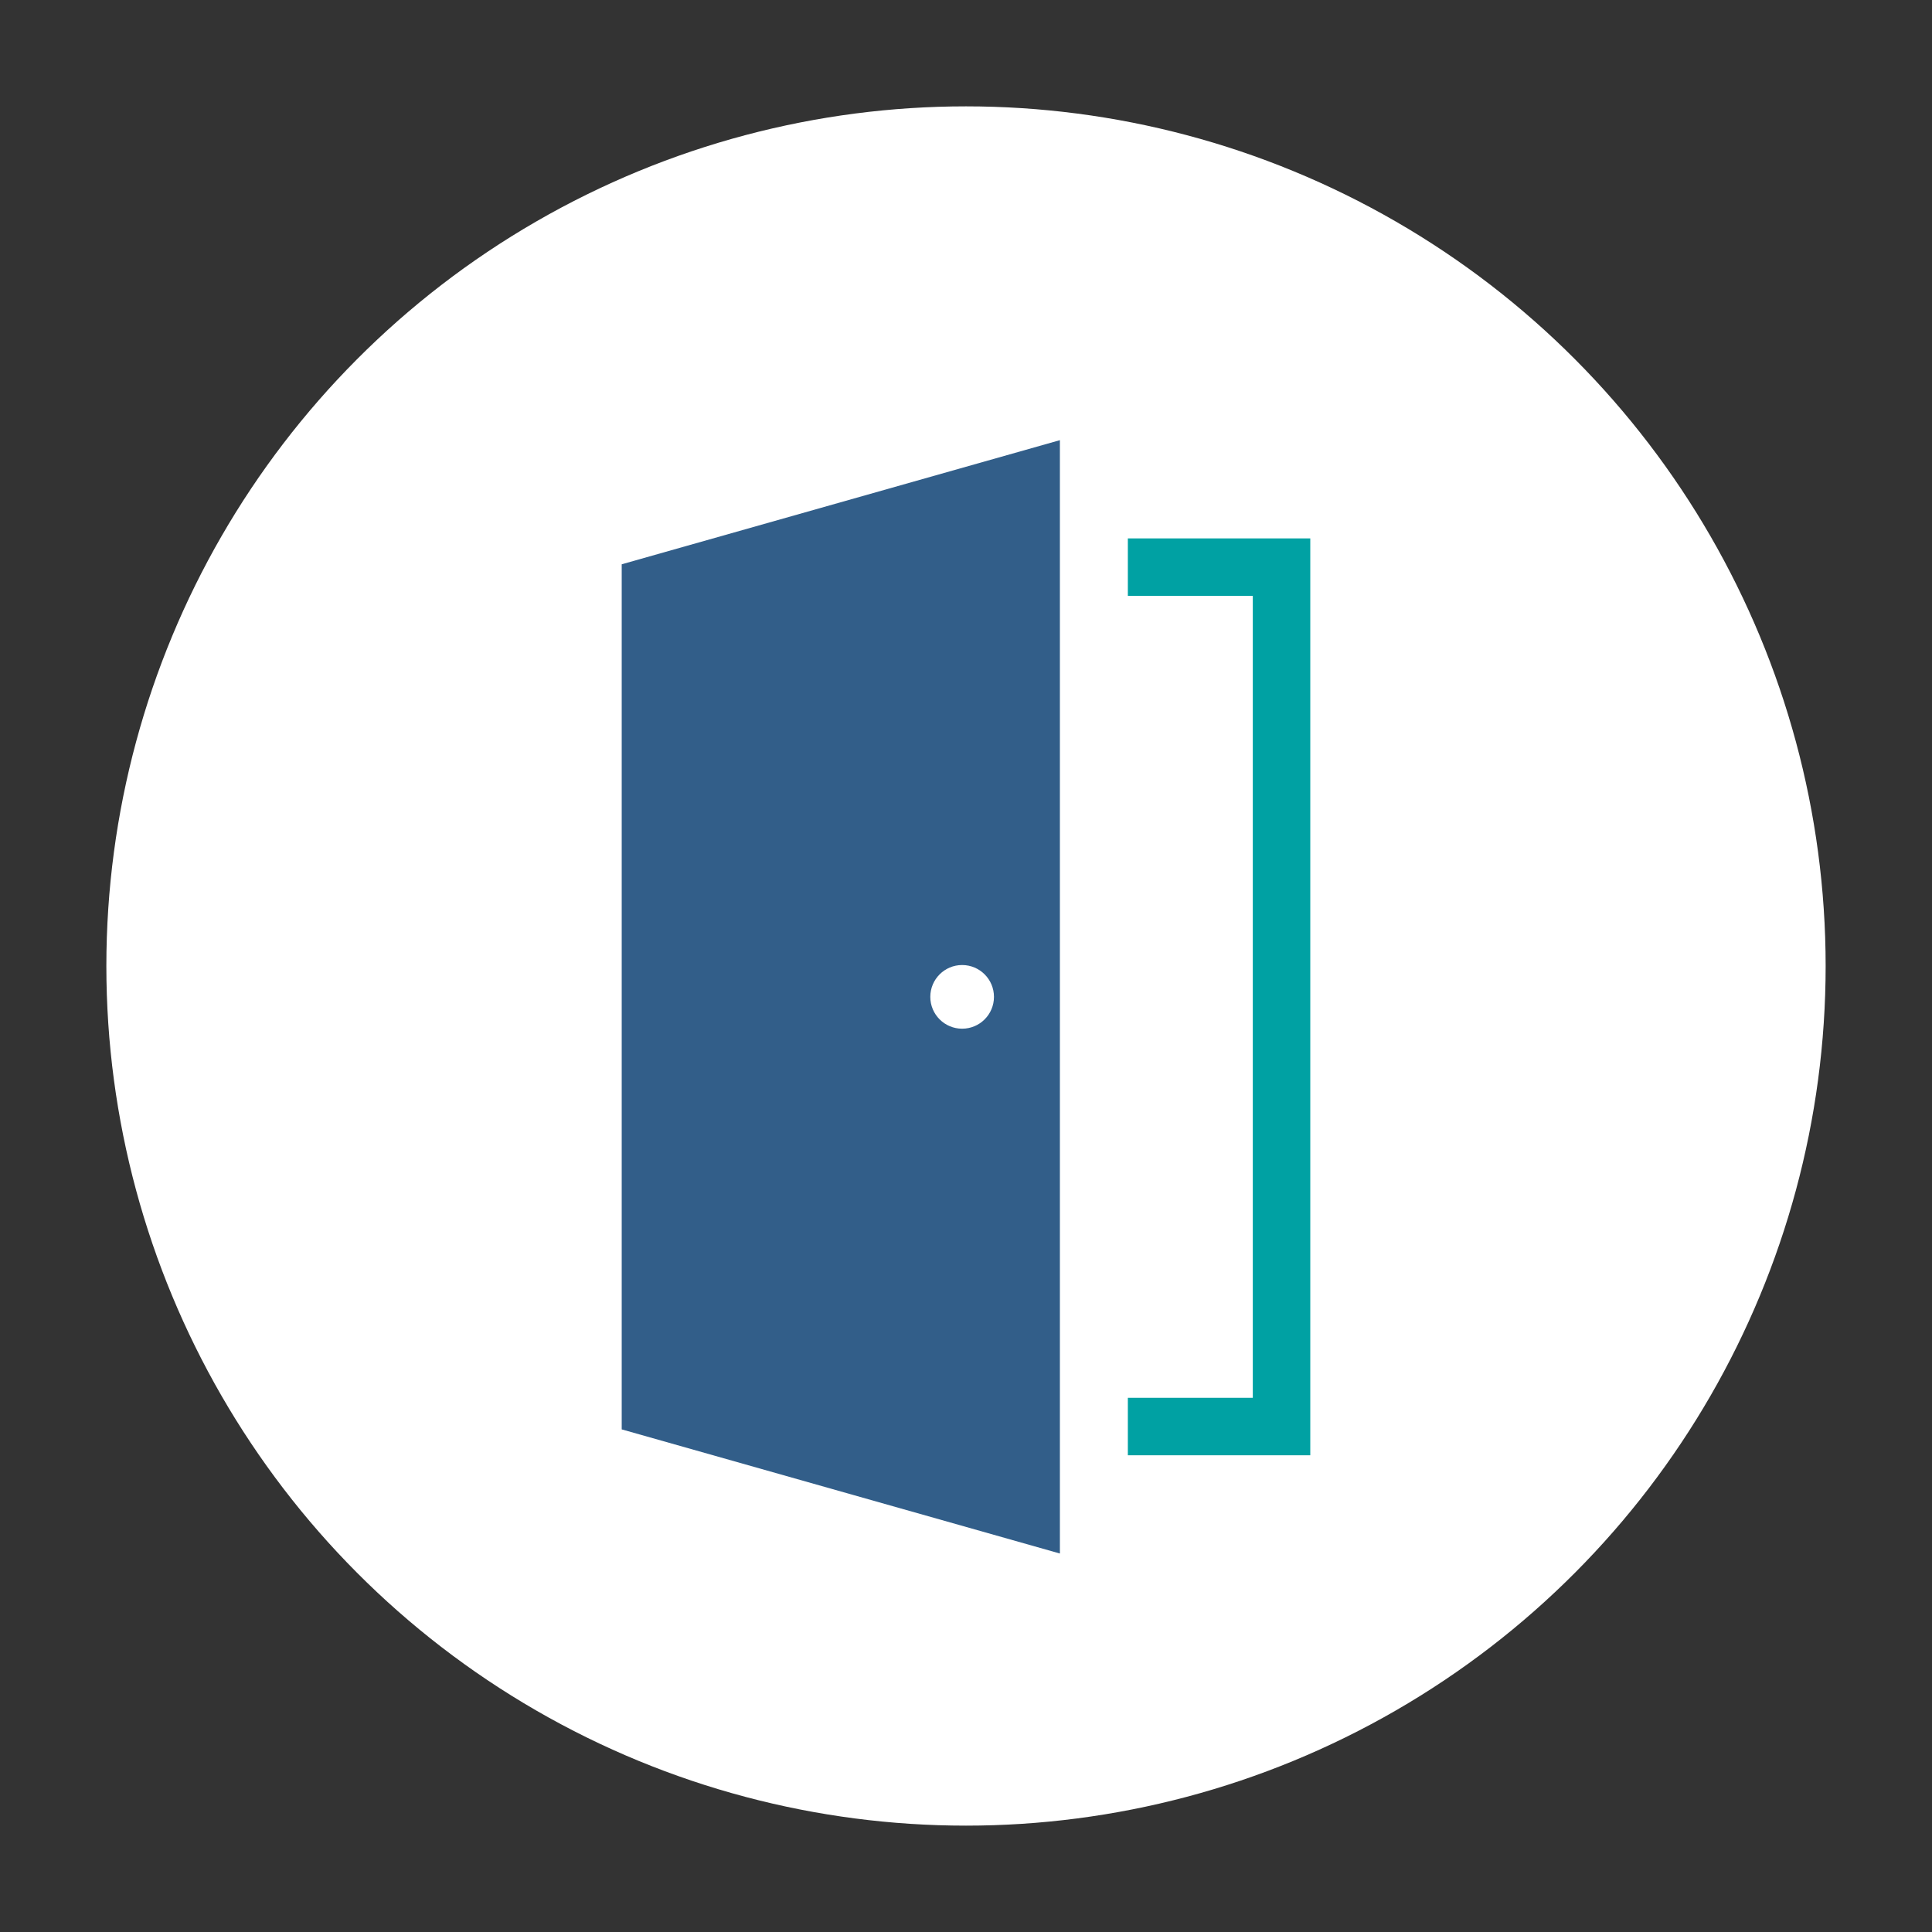
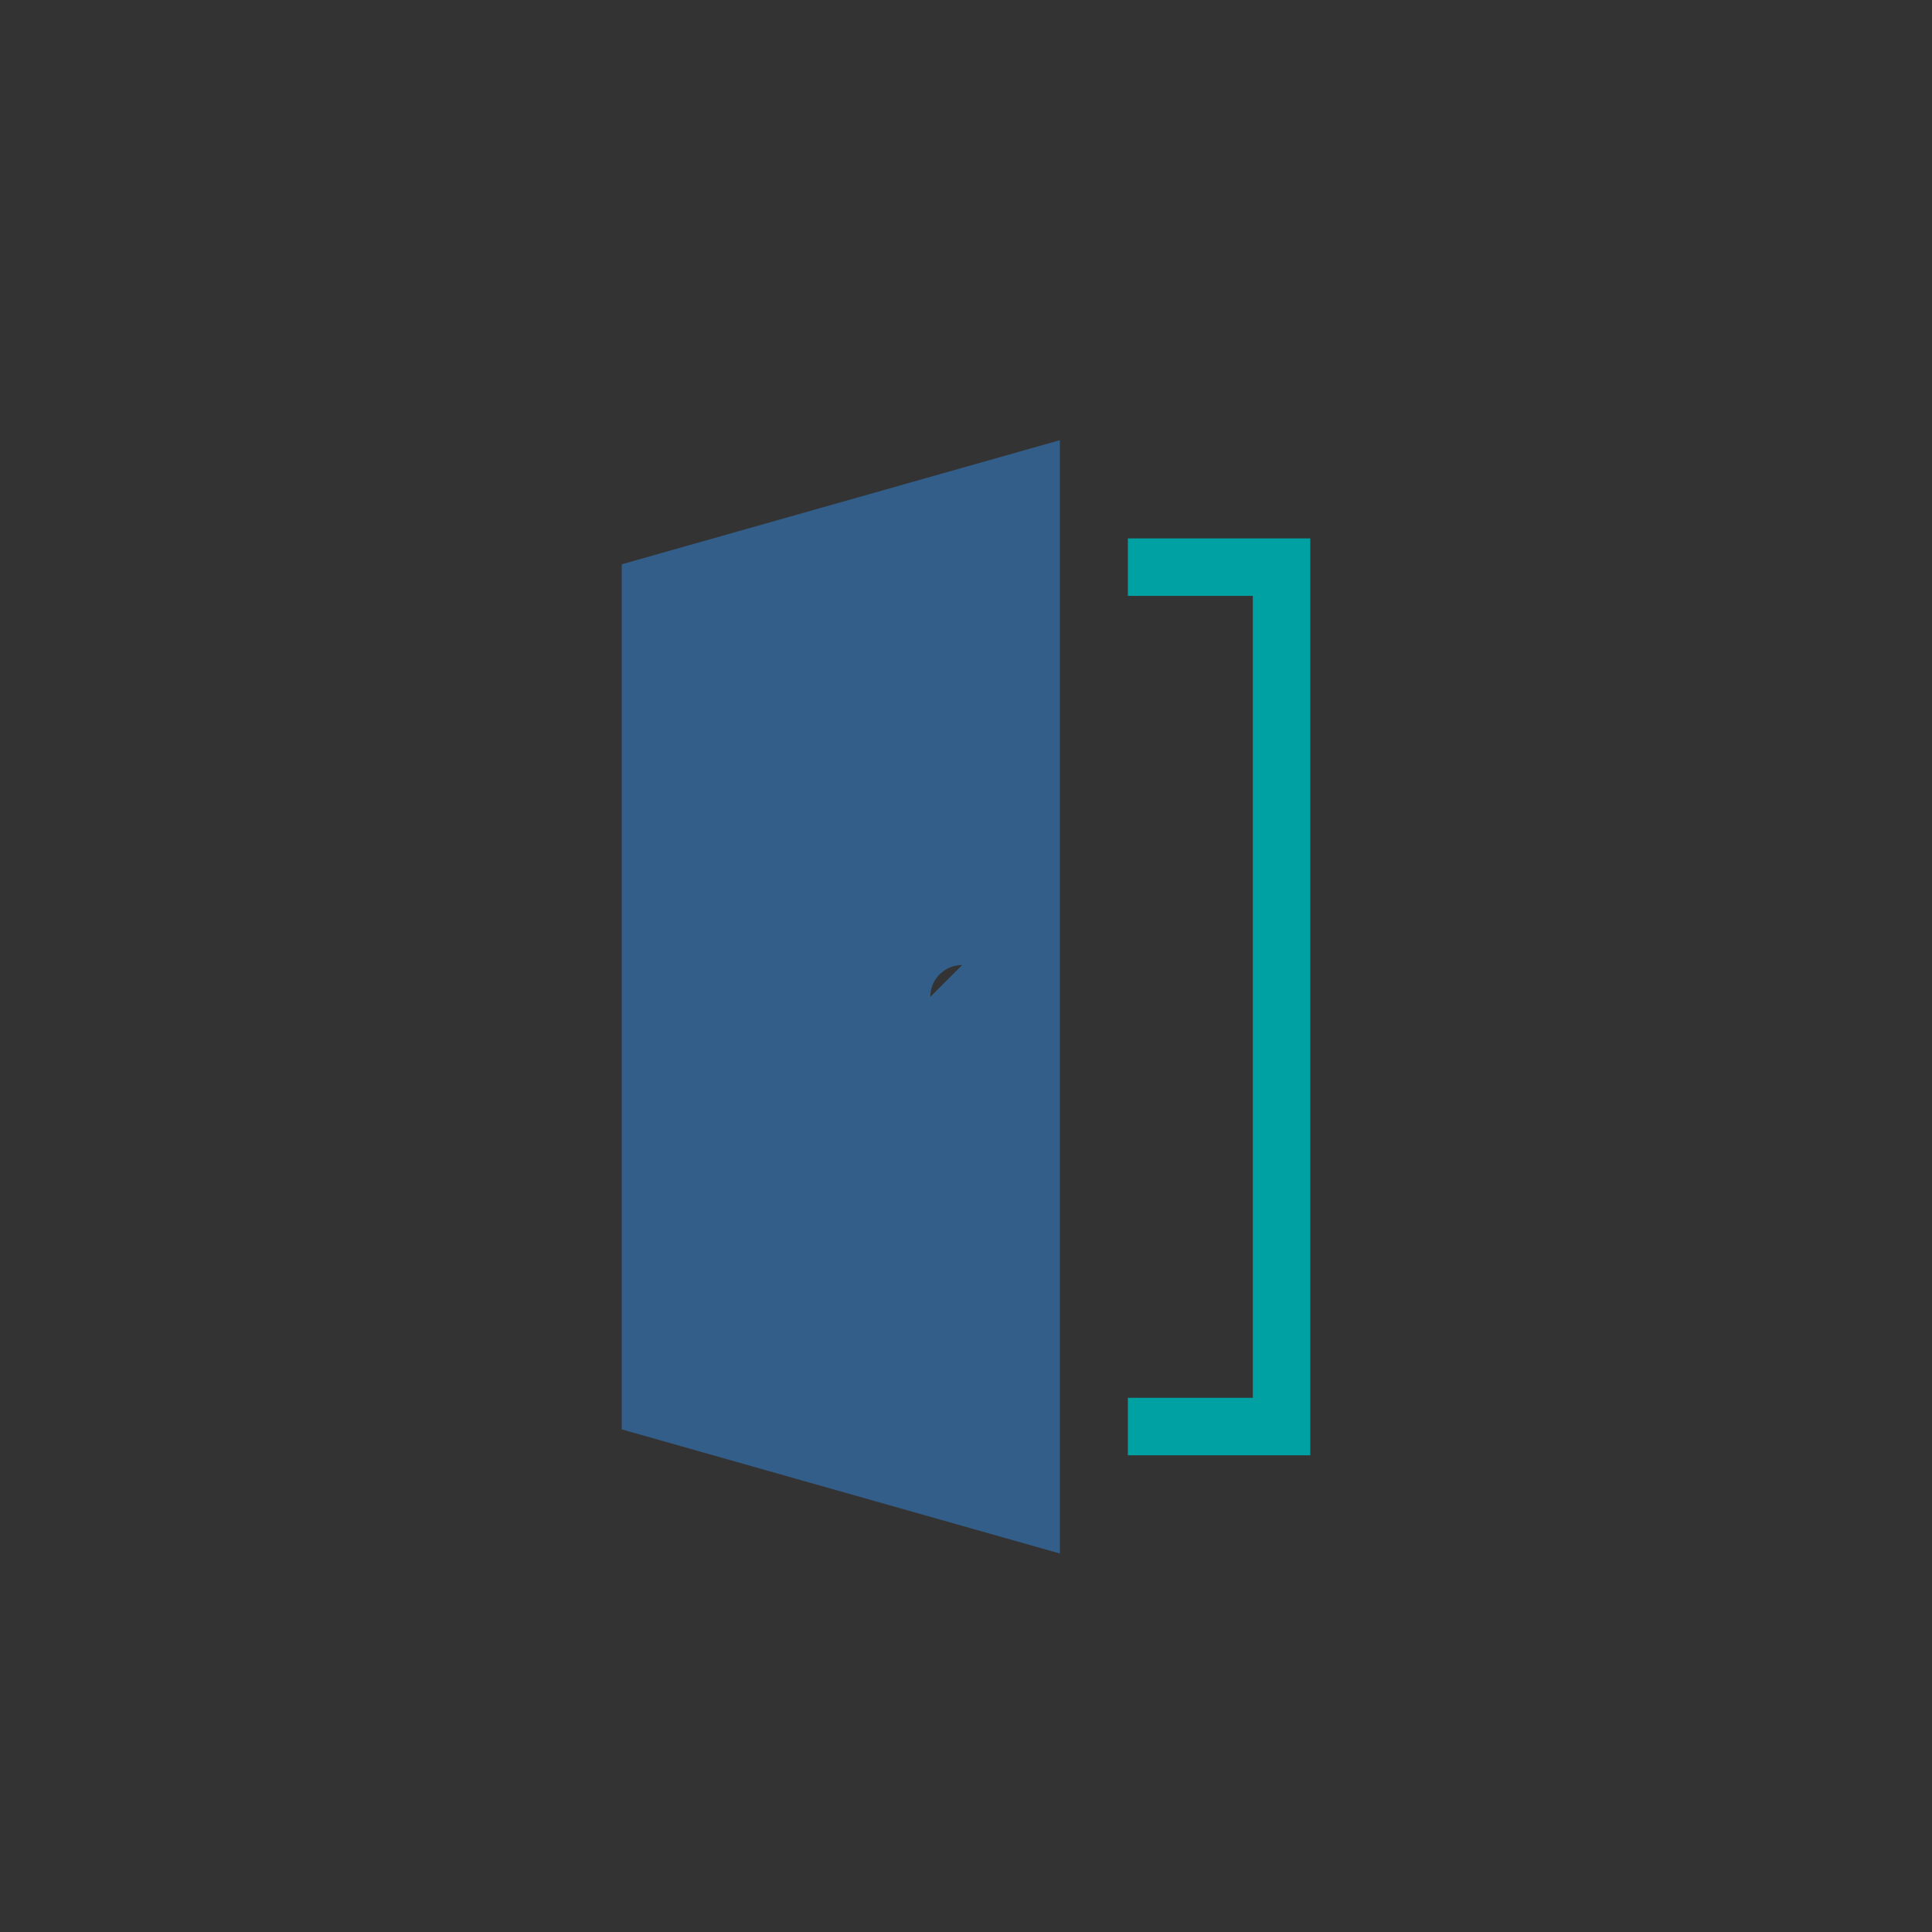
<svg xmlns="http://www.w3.org/2000/svg" id="Layer_1" data-name="Layer 1" viewBox="0 0 400 400">
  <rect x="0" y="0" width="400" height="400" fill="#333333" stroke="none" />
  <defs>
    <style>
      .cls-1 {
        fill: #325e89;
      }

      .cls-2 {
        fill: #fff;
      }

      .cls-3 {
        fill: #00a1a3;
      }
    </style>
  </defs>
-   <circle class="cls-2" cx="200" cy="200" r="177.98" />
  <g>
    <polygon class="cls-3" points="259.38 289.4 259.38 123.37 233.51 123.37 233.51 111.47 271.28 111.47 271.28 301.3 233.51 301.3 233.51 289.4 259.38 289.4" />
-     <path class="cls-1" d="m128.72,116.83v179.11l90.72,25.7V91.13l-90.72,25.7Zm63.89,89.56c0-3.64,2.95-6.59,6.59-6.59s6.59,2.95,6.59,6.59-2.95,6.59-6.59,6.59-6.59-2.95-6.59-6.59Z" />
+     <path class="cls-1" d="m128.72,116.83v179.11l90.72,25.7V91.13l-90.72,25.7Zm63.89,89.56c0-3.64,2.95-6.59,6.59-6.59Z" />
  </g>
</svg>